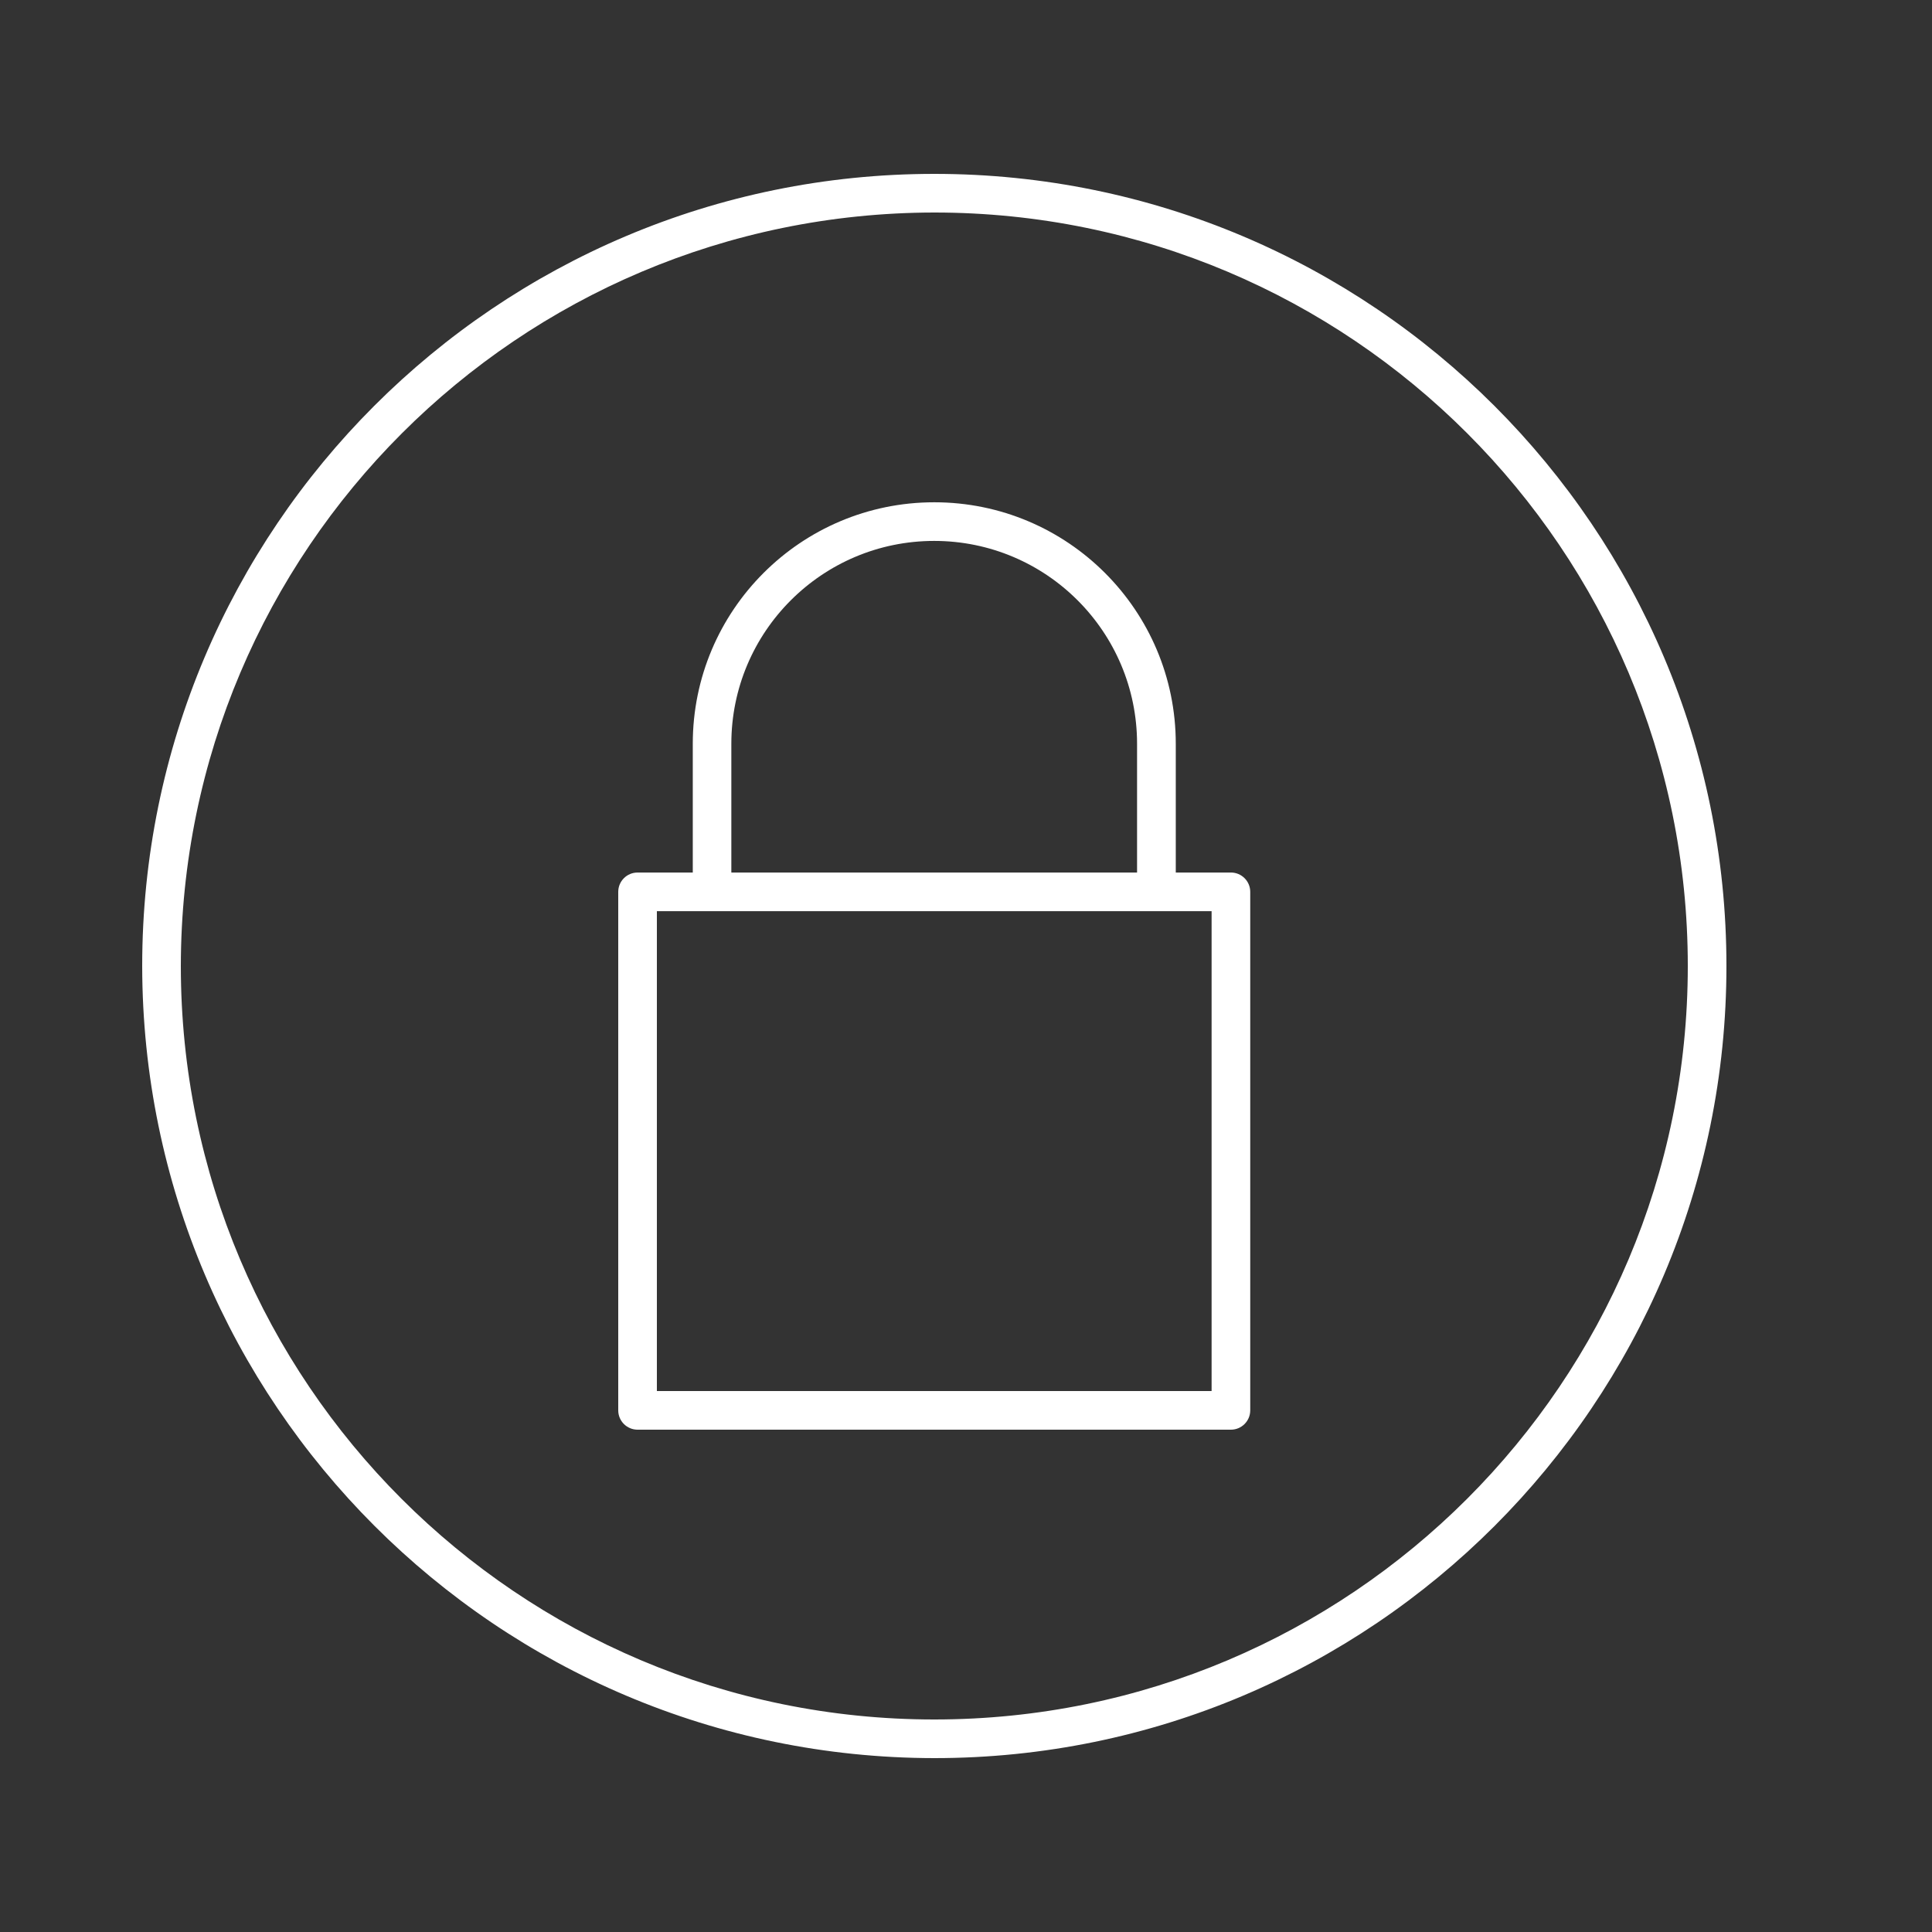
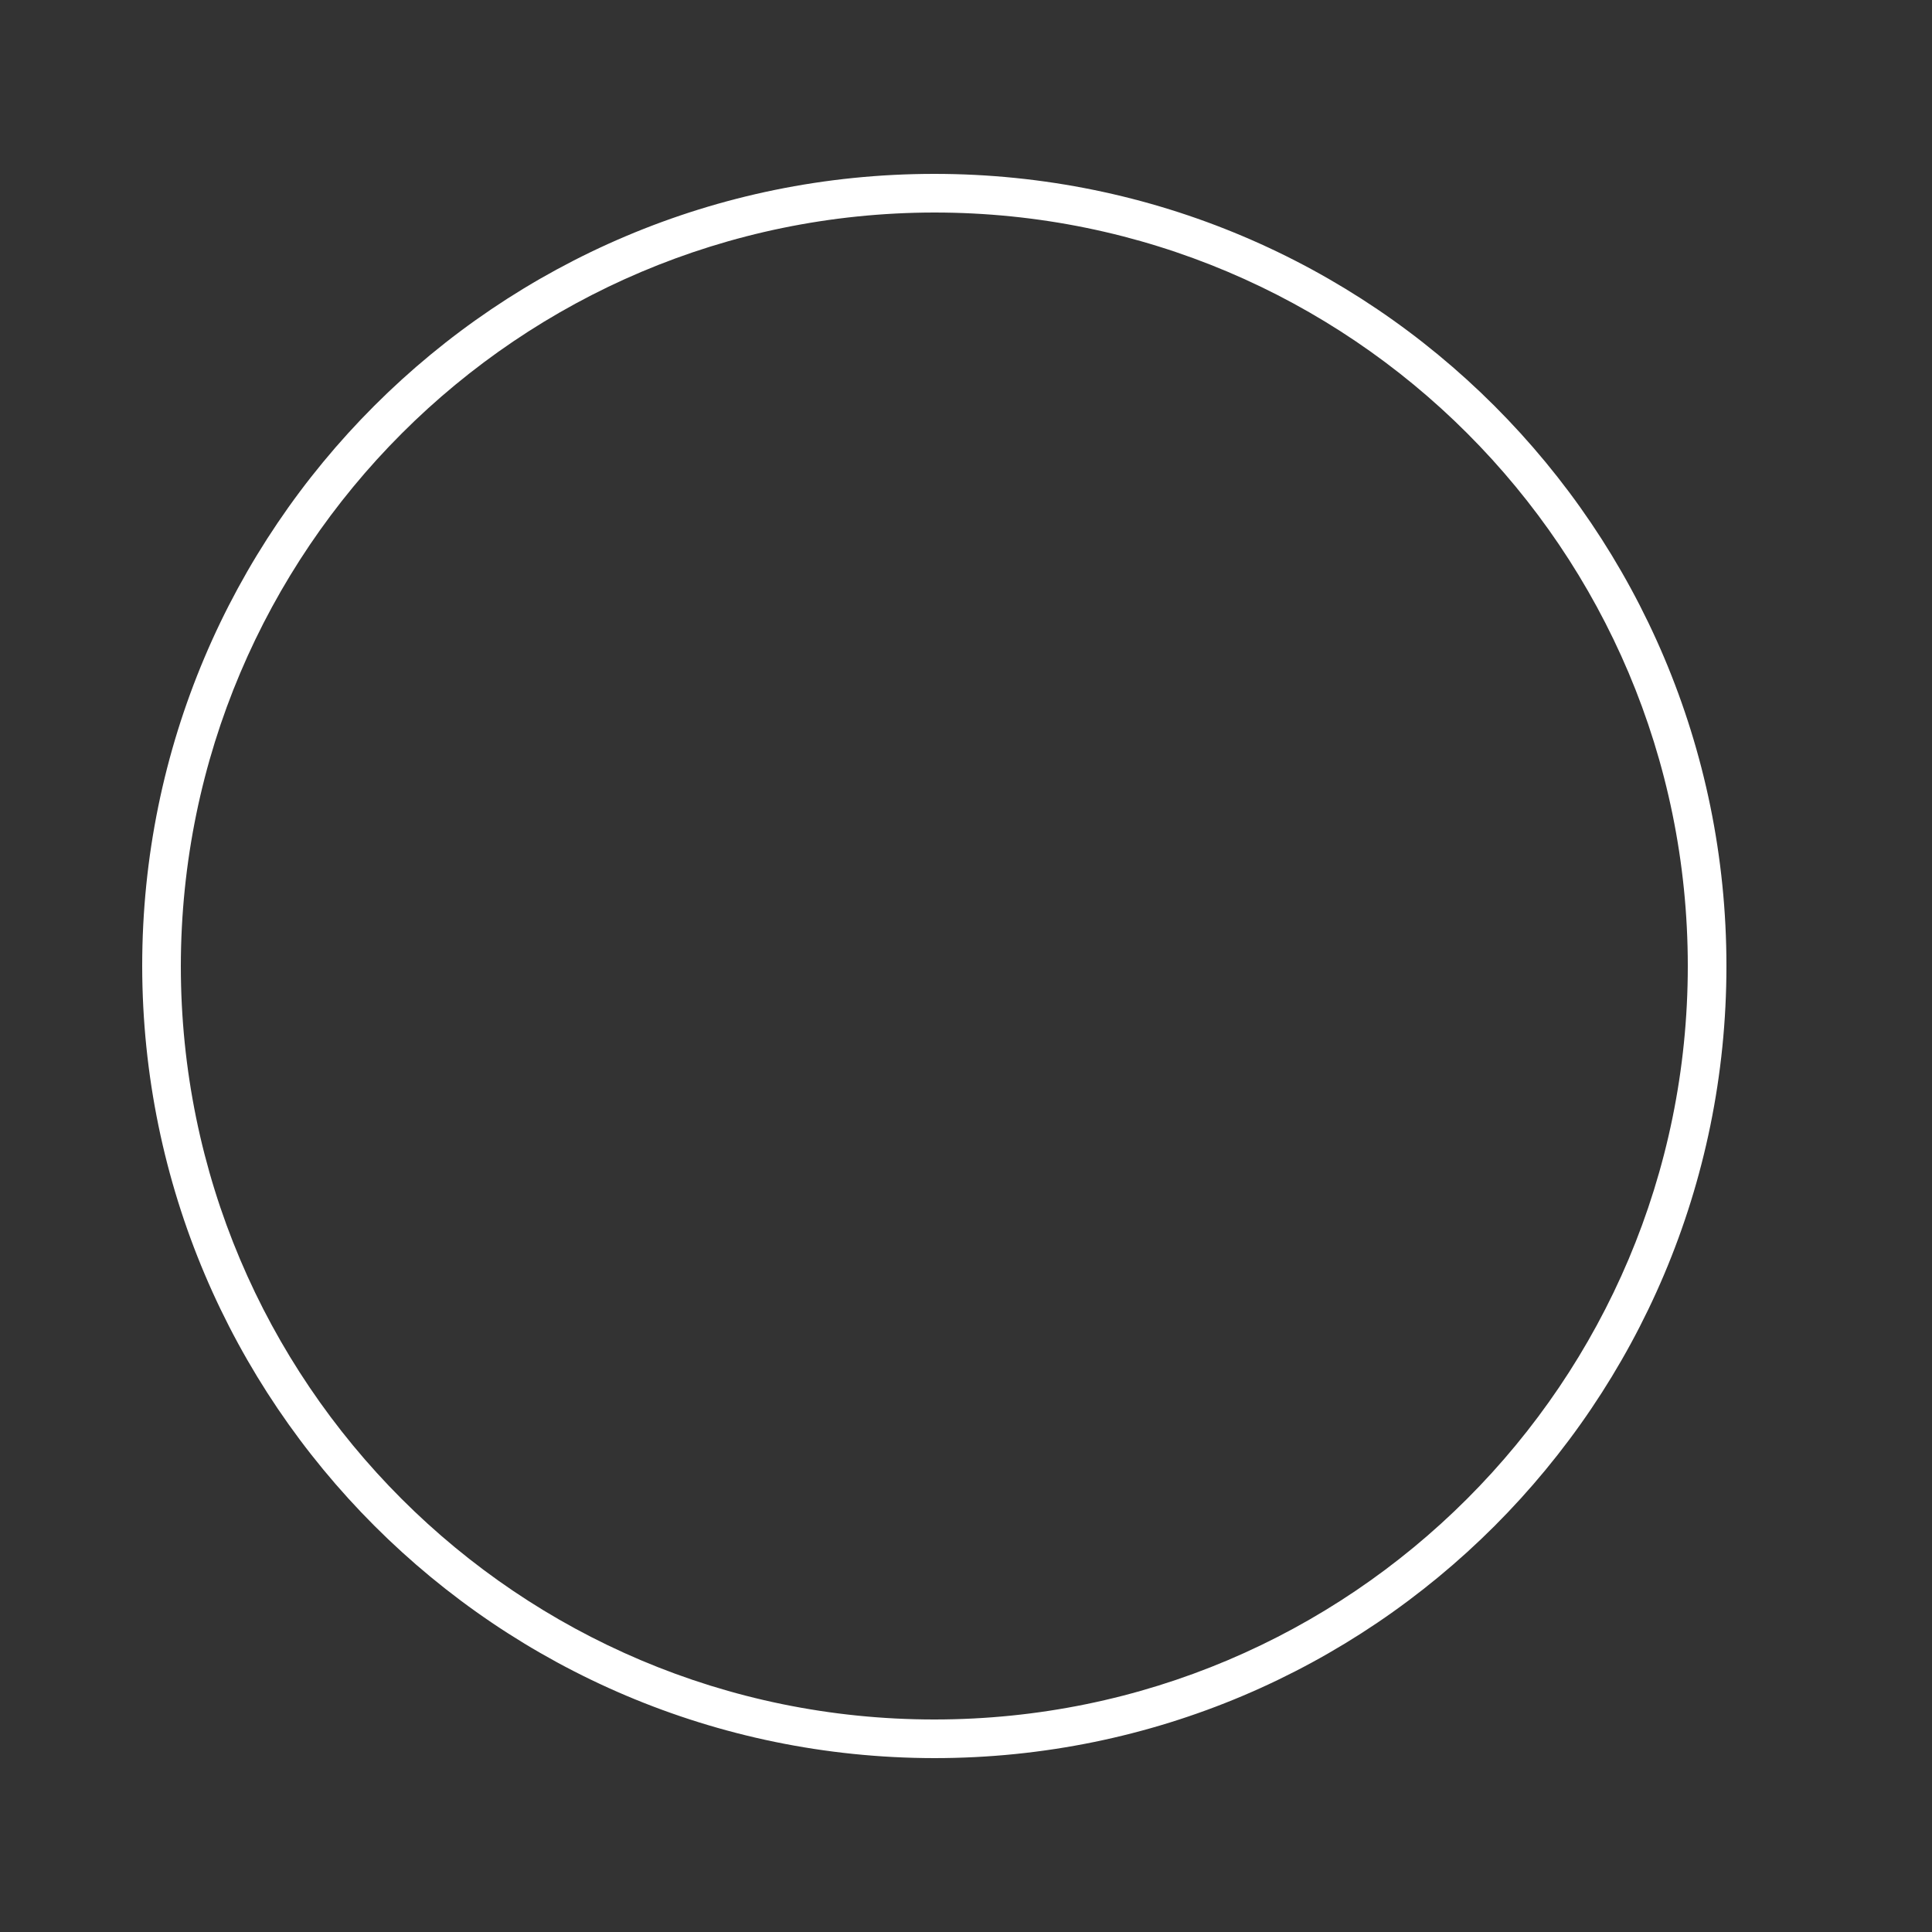
<svg xmlns="http://www.w3.org/2000/svg" version="1.1" id="Layer_1" x="0px" y="0px" viewBox="0 0 50 50" style="enable-background:new 0 0 50 50;" xml:space="preserve">
  <rect x="0" y="0" width="50" height="50" fill="#333333" stroke="none" />
  <g id="bd298378-f99d-431b-a783-30cf6dde8dc2">
-     <path style="fill:#FFFFFF;" d="M16.5,37h15.356c0.276,0,0.5-0.224,0.5-0.5c0,0,0,0,0,0V23.081c0-0.276-0.224-0.5-0.5-0.5h-1.427   v-3.332c0-3.452-2.798-6.25-6.25-6.25s-6.25,2.798-6.25,6.25v3.332H16.5c-0.276,0-0.5,0.224-0.5,0.5V36.5   C16,36.776,16.224,37,16.5,37z M18.927,19.249c0-2.899,2.351-5.25,5.25-5.25s5.25,2.351,5.25,5.25l0,0v3.332h-10.5V19.249z    M17,23.581h14.356V36H17V23.581z" />
    <path style="fill:#FFFFFF;" d="M24.18,45.5c11.322,0,20.5-9.178,20.5-20.5S35.502,4.5,24.18,4.5S3.68,13.678,3.68,25   C3.693,36.317,12.863,45.487,24.18,45.5z M24.18,5.5c10.77,0,19.5,8.73,19.5,19.5s-8.73,19.5-19.5,19.5S4.68,35.77,4.68,25   C4.692,14.235,13.415,5.512,24.18,5.5z" />
  </g>
</svg>